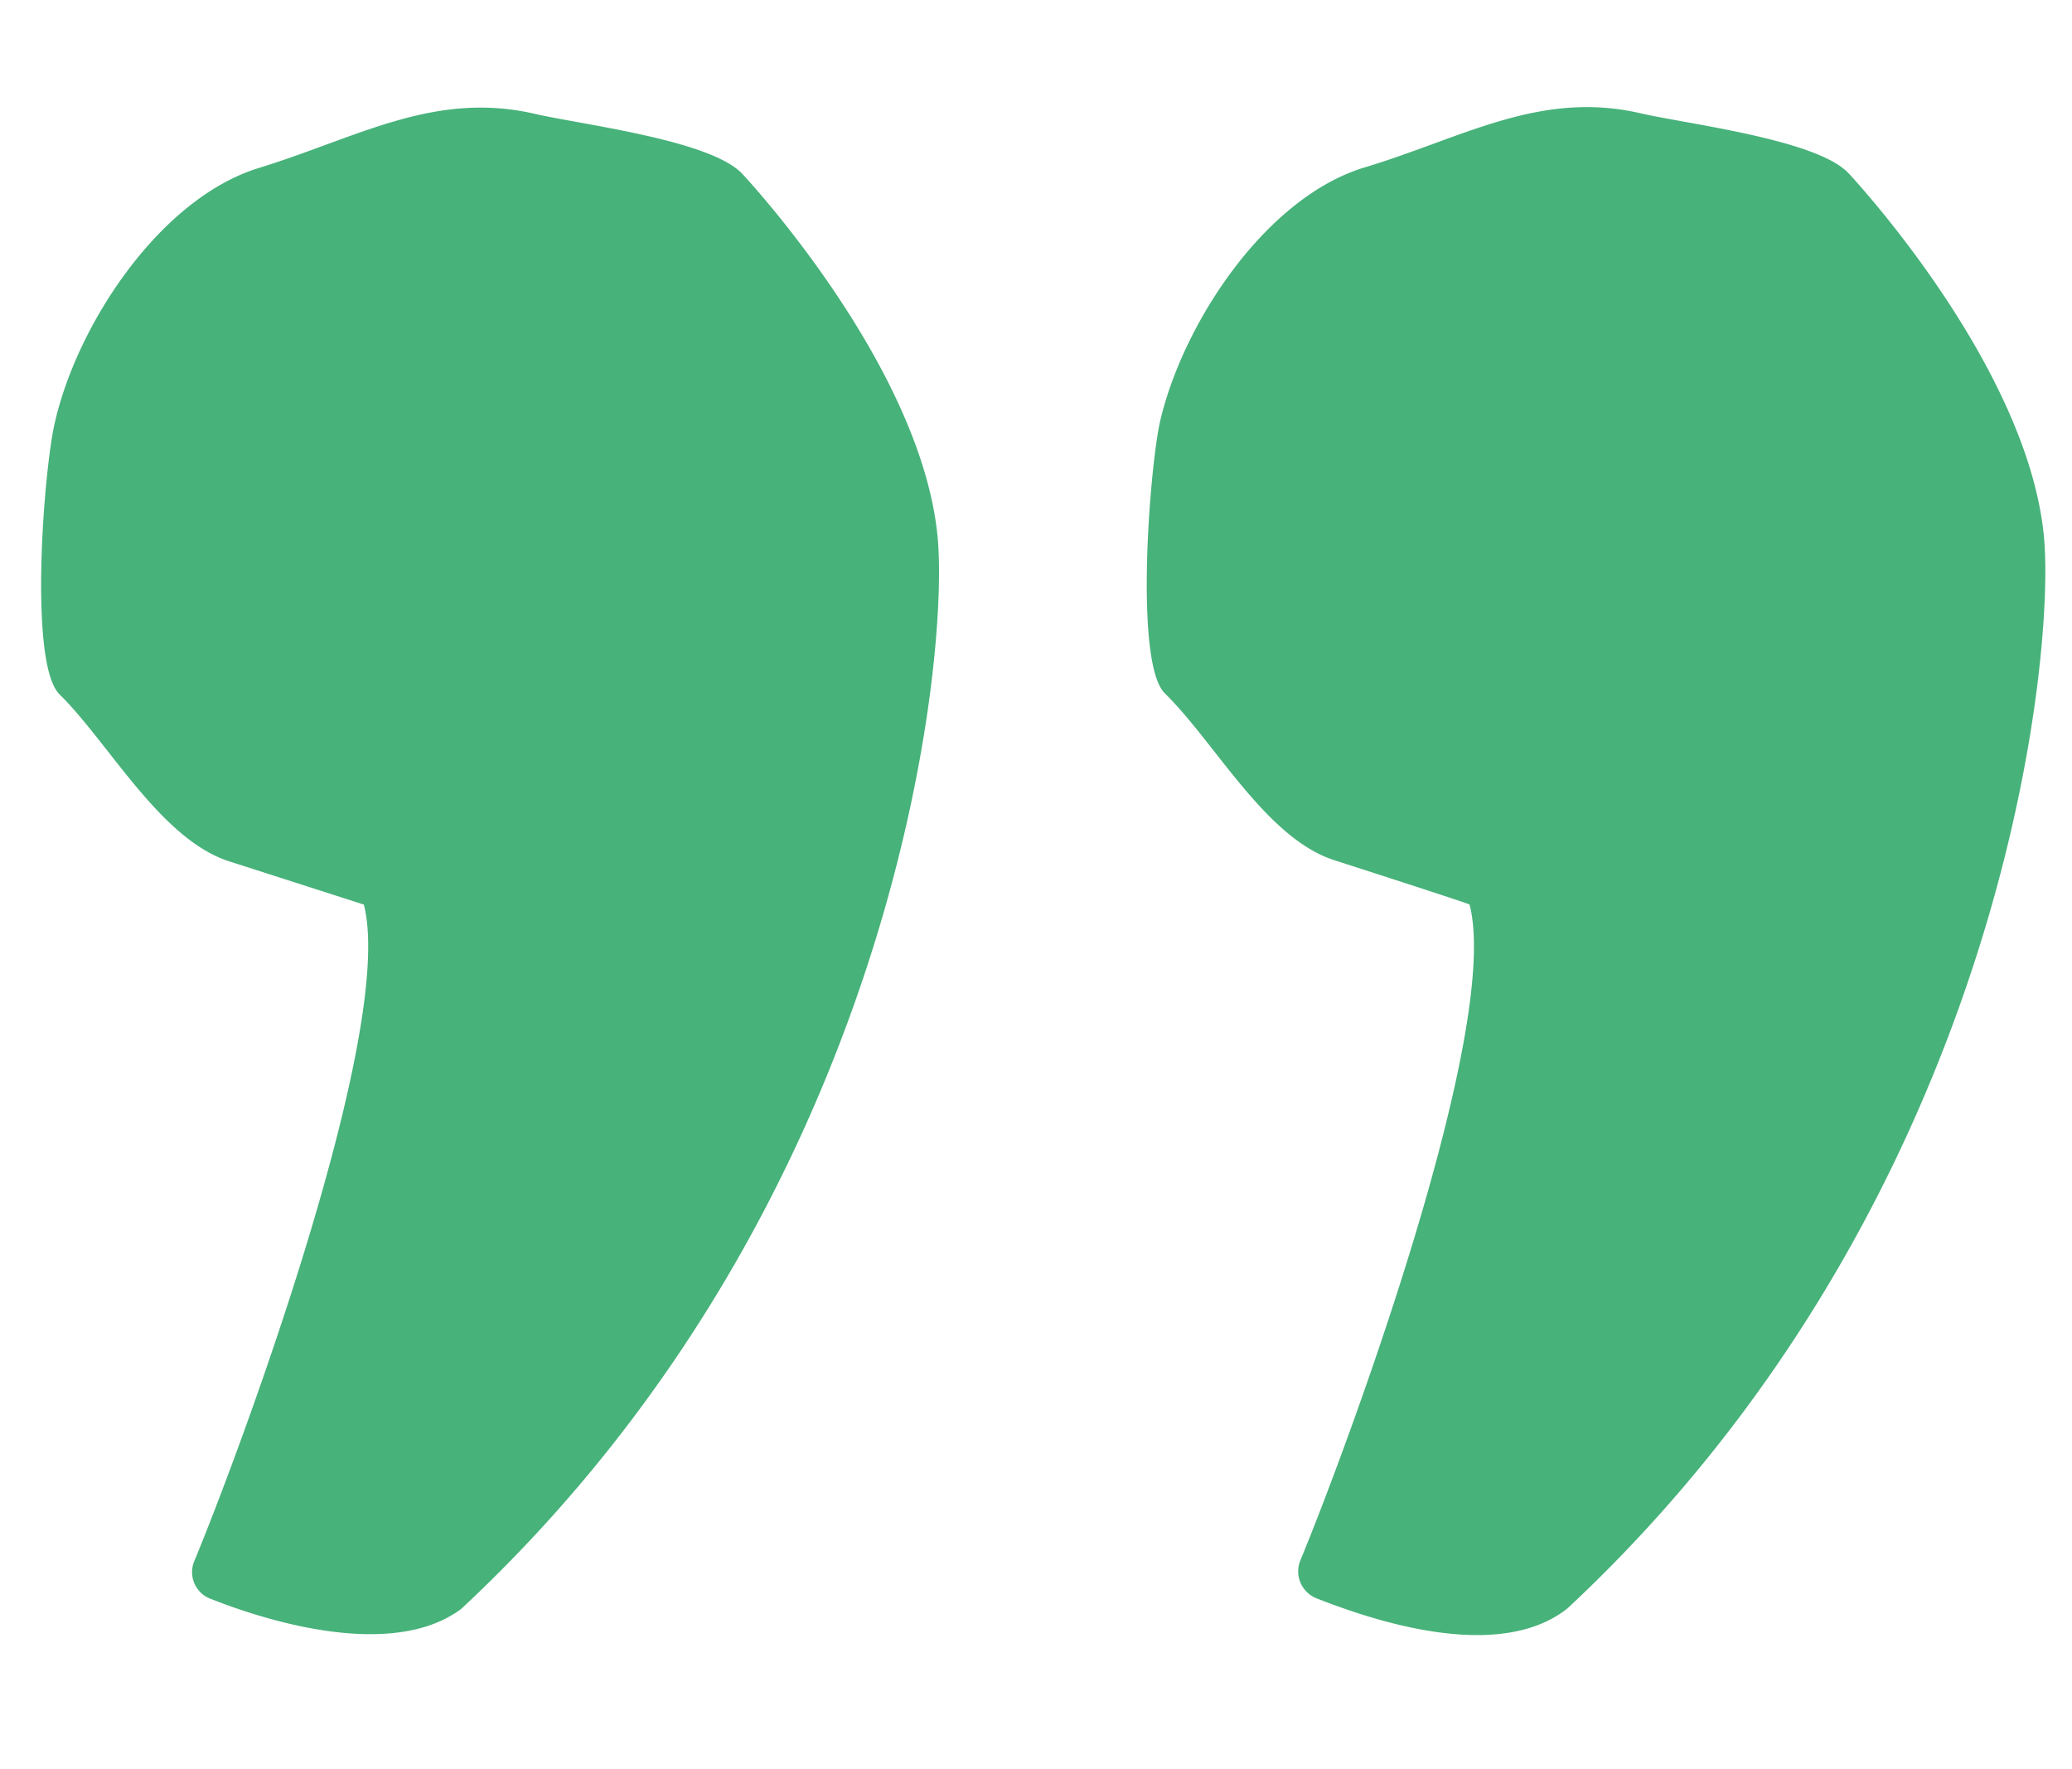
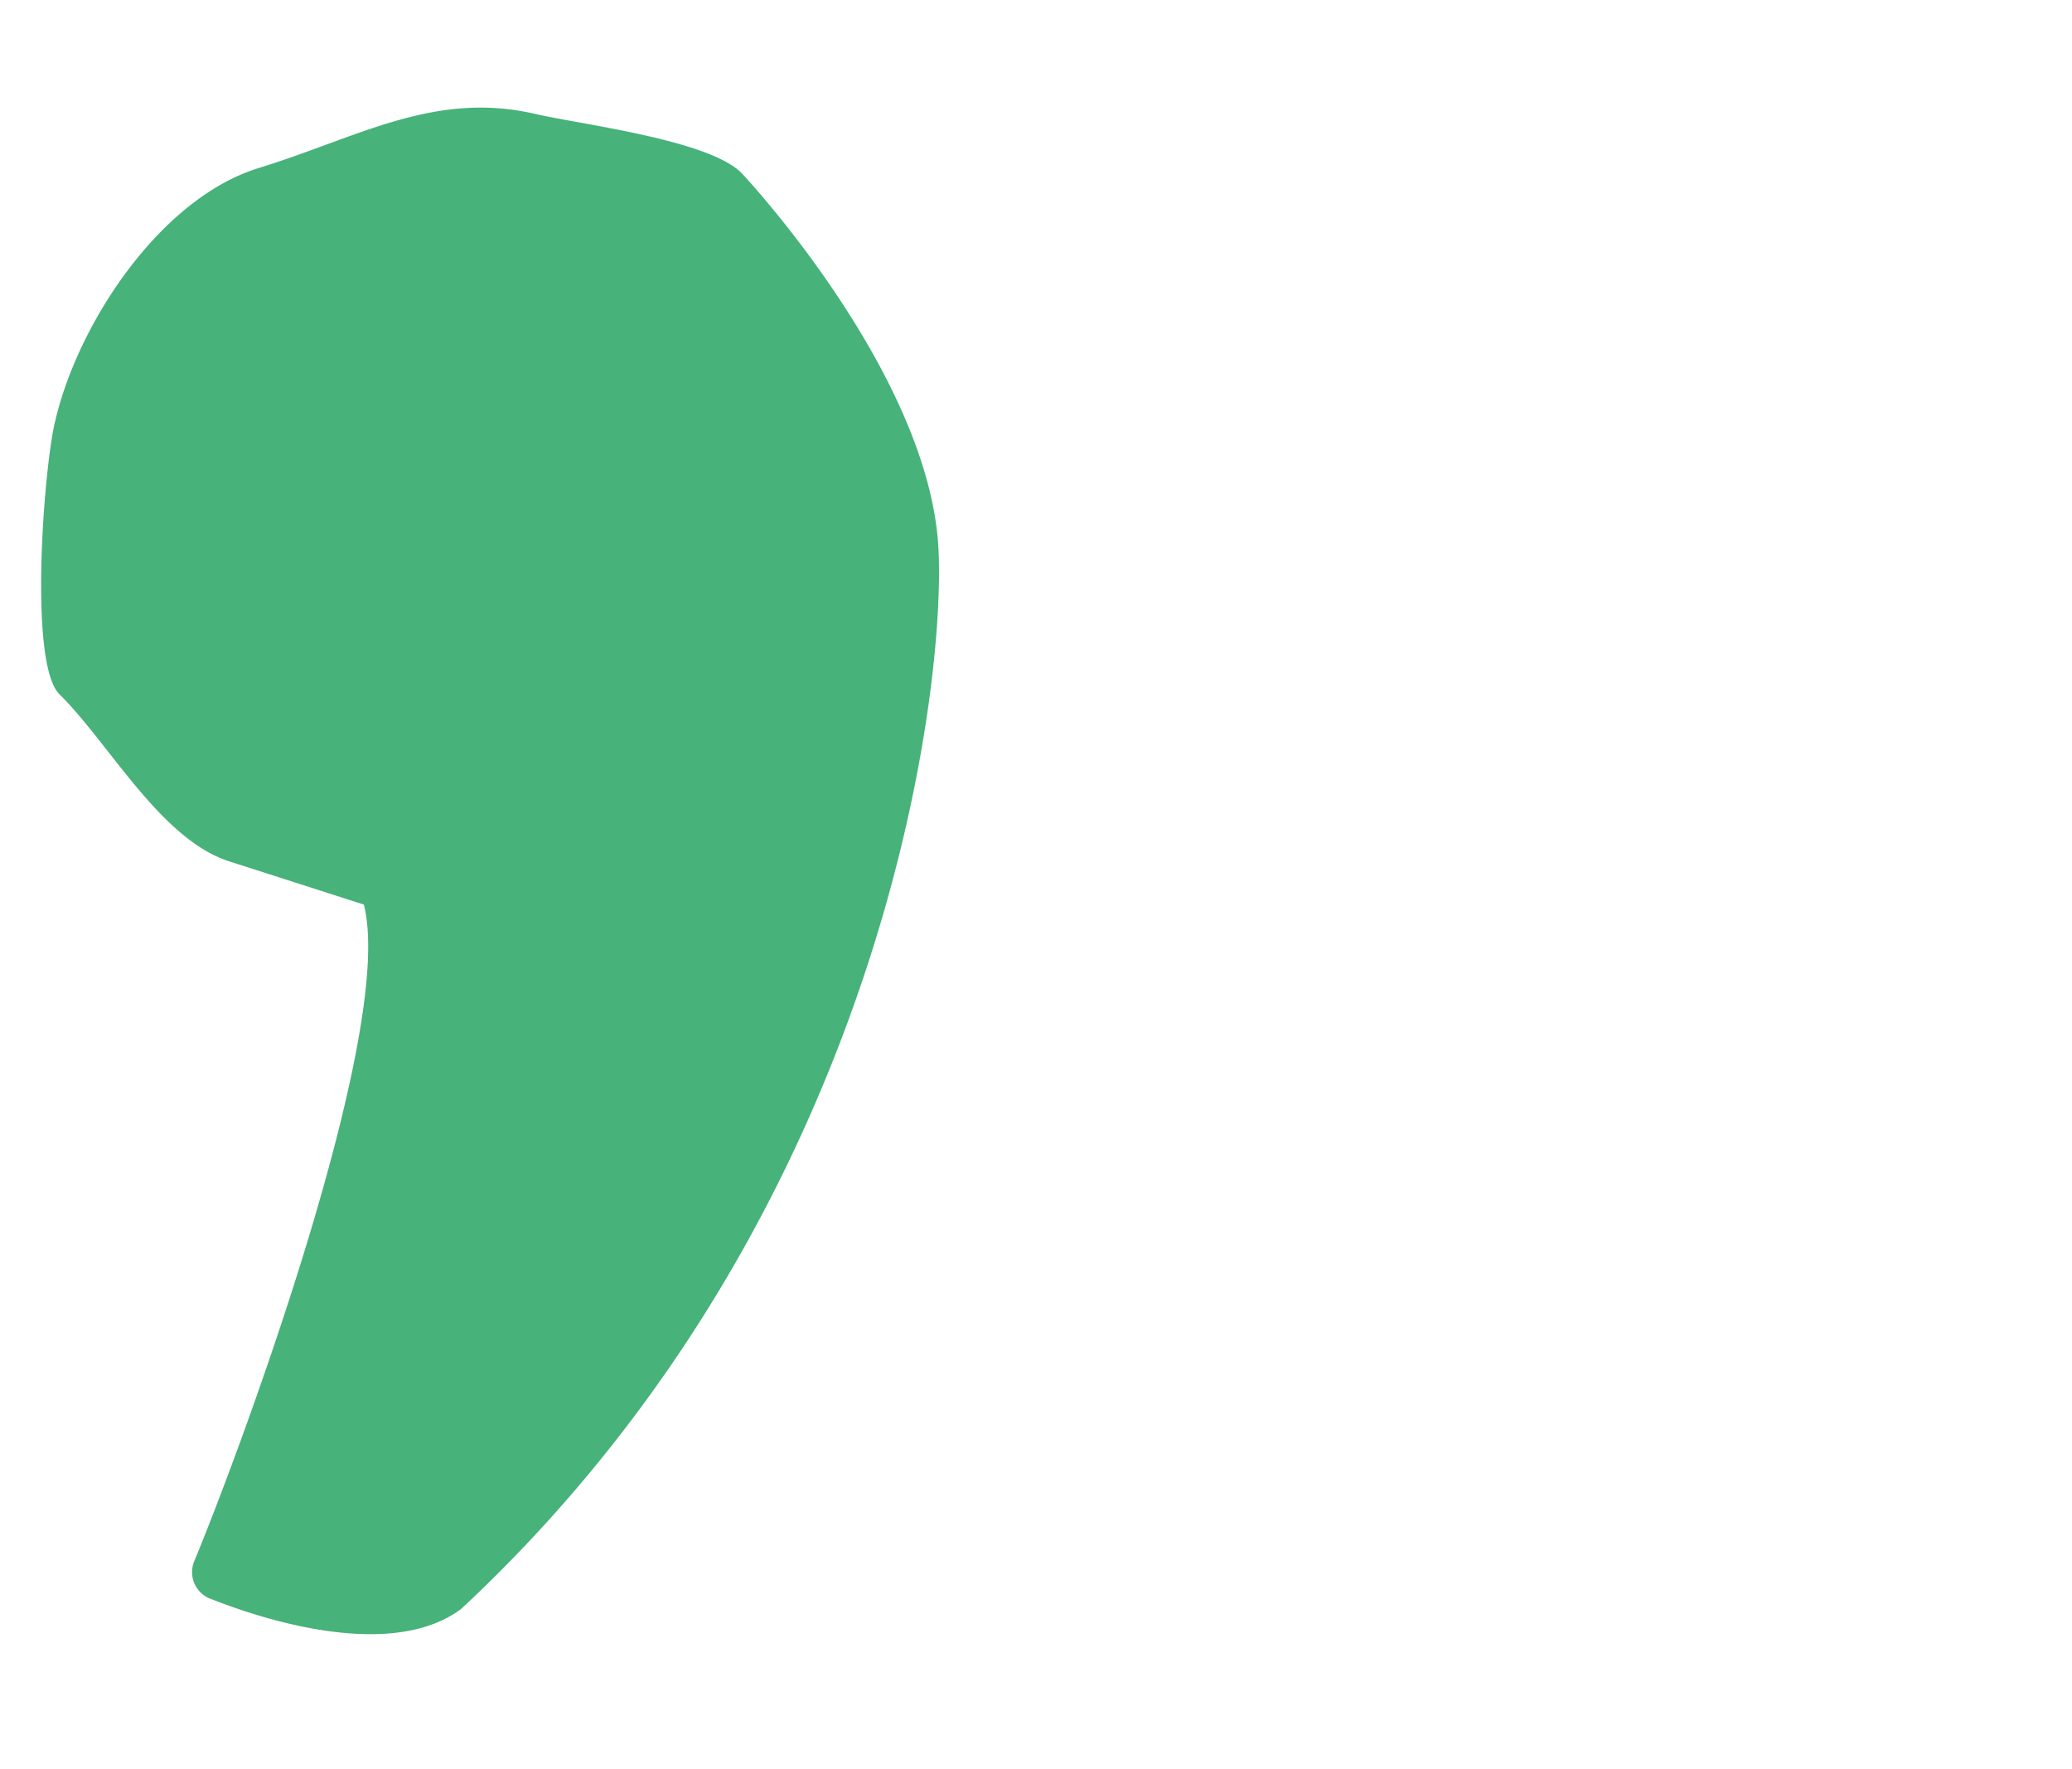
<svg xmlns="http://www.w3.org/2000/svg" viewBox="0 0 37.87 32.33">
  <g>
    <path d="M4.19,15.74c-1.25-.4-2.19-2.15-3.1-3.05-.58-.56-.28-4.22-.08-5,.42-1.8,1.93-4.07,3.72-4.62s3.18-1.4,5-1c.83.2,3.26.48,3.84,1.11,0,0,3.29,3.5,3.57,6.67.2,2.28-.79,12.17-8.71,19.55-1.26.94-3.56.22-4.57-.18a.52.52,0,0,1-.31-.69v0c.83-2,3.69-9.7,3.1-12Z" fill="#47b27a" />
-     <path d="M24.39,15.72c-1.25-.4-2.18-2.15-3.1-3.05-.57-.56-.27-4.22-.08-5,.43-1.8,1.94-4.07,3.73-4.61s3.18-1.4,5-1c.83.2,3.27.48,3.85,1.11,0,0,3.29,3.5,3.57,6.67.2,2.29-.8,12.17-8.71,19.55-1.26,1-3.56.22-4.58-.18a.53.53,0,0,1-.31-.68v0c.83-2,3.69-9.7,3.1-12C26.91,16.53,24.39,15.72,24.39,15.72Z" fill="#47b27a" />
  </g>
</svg>